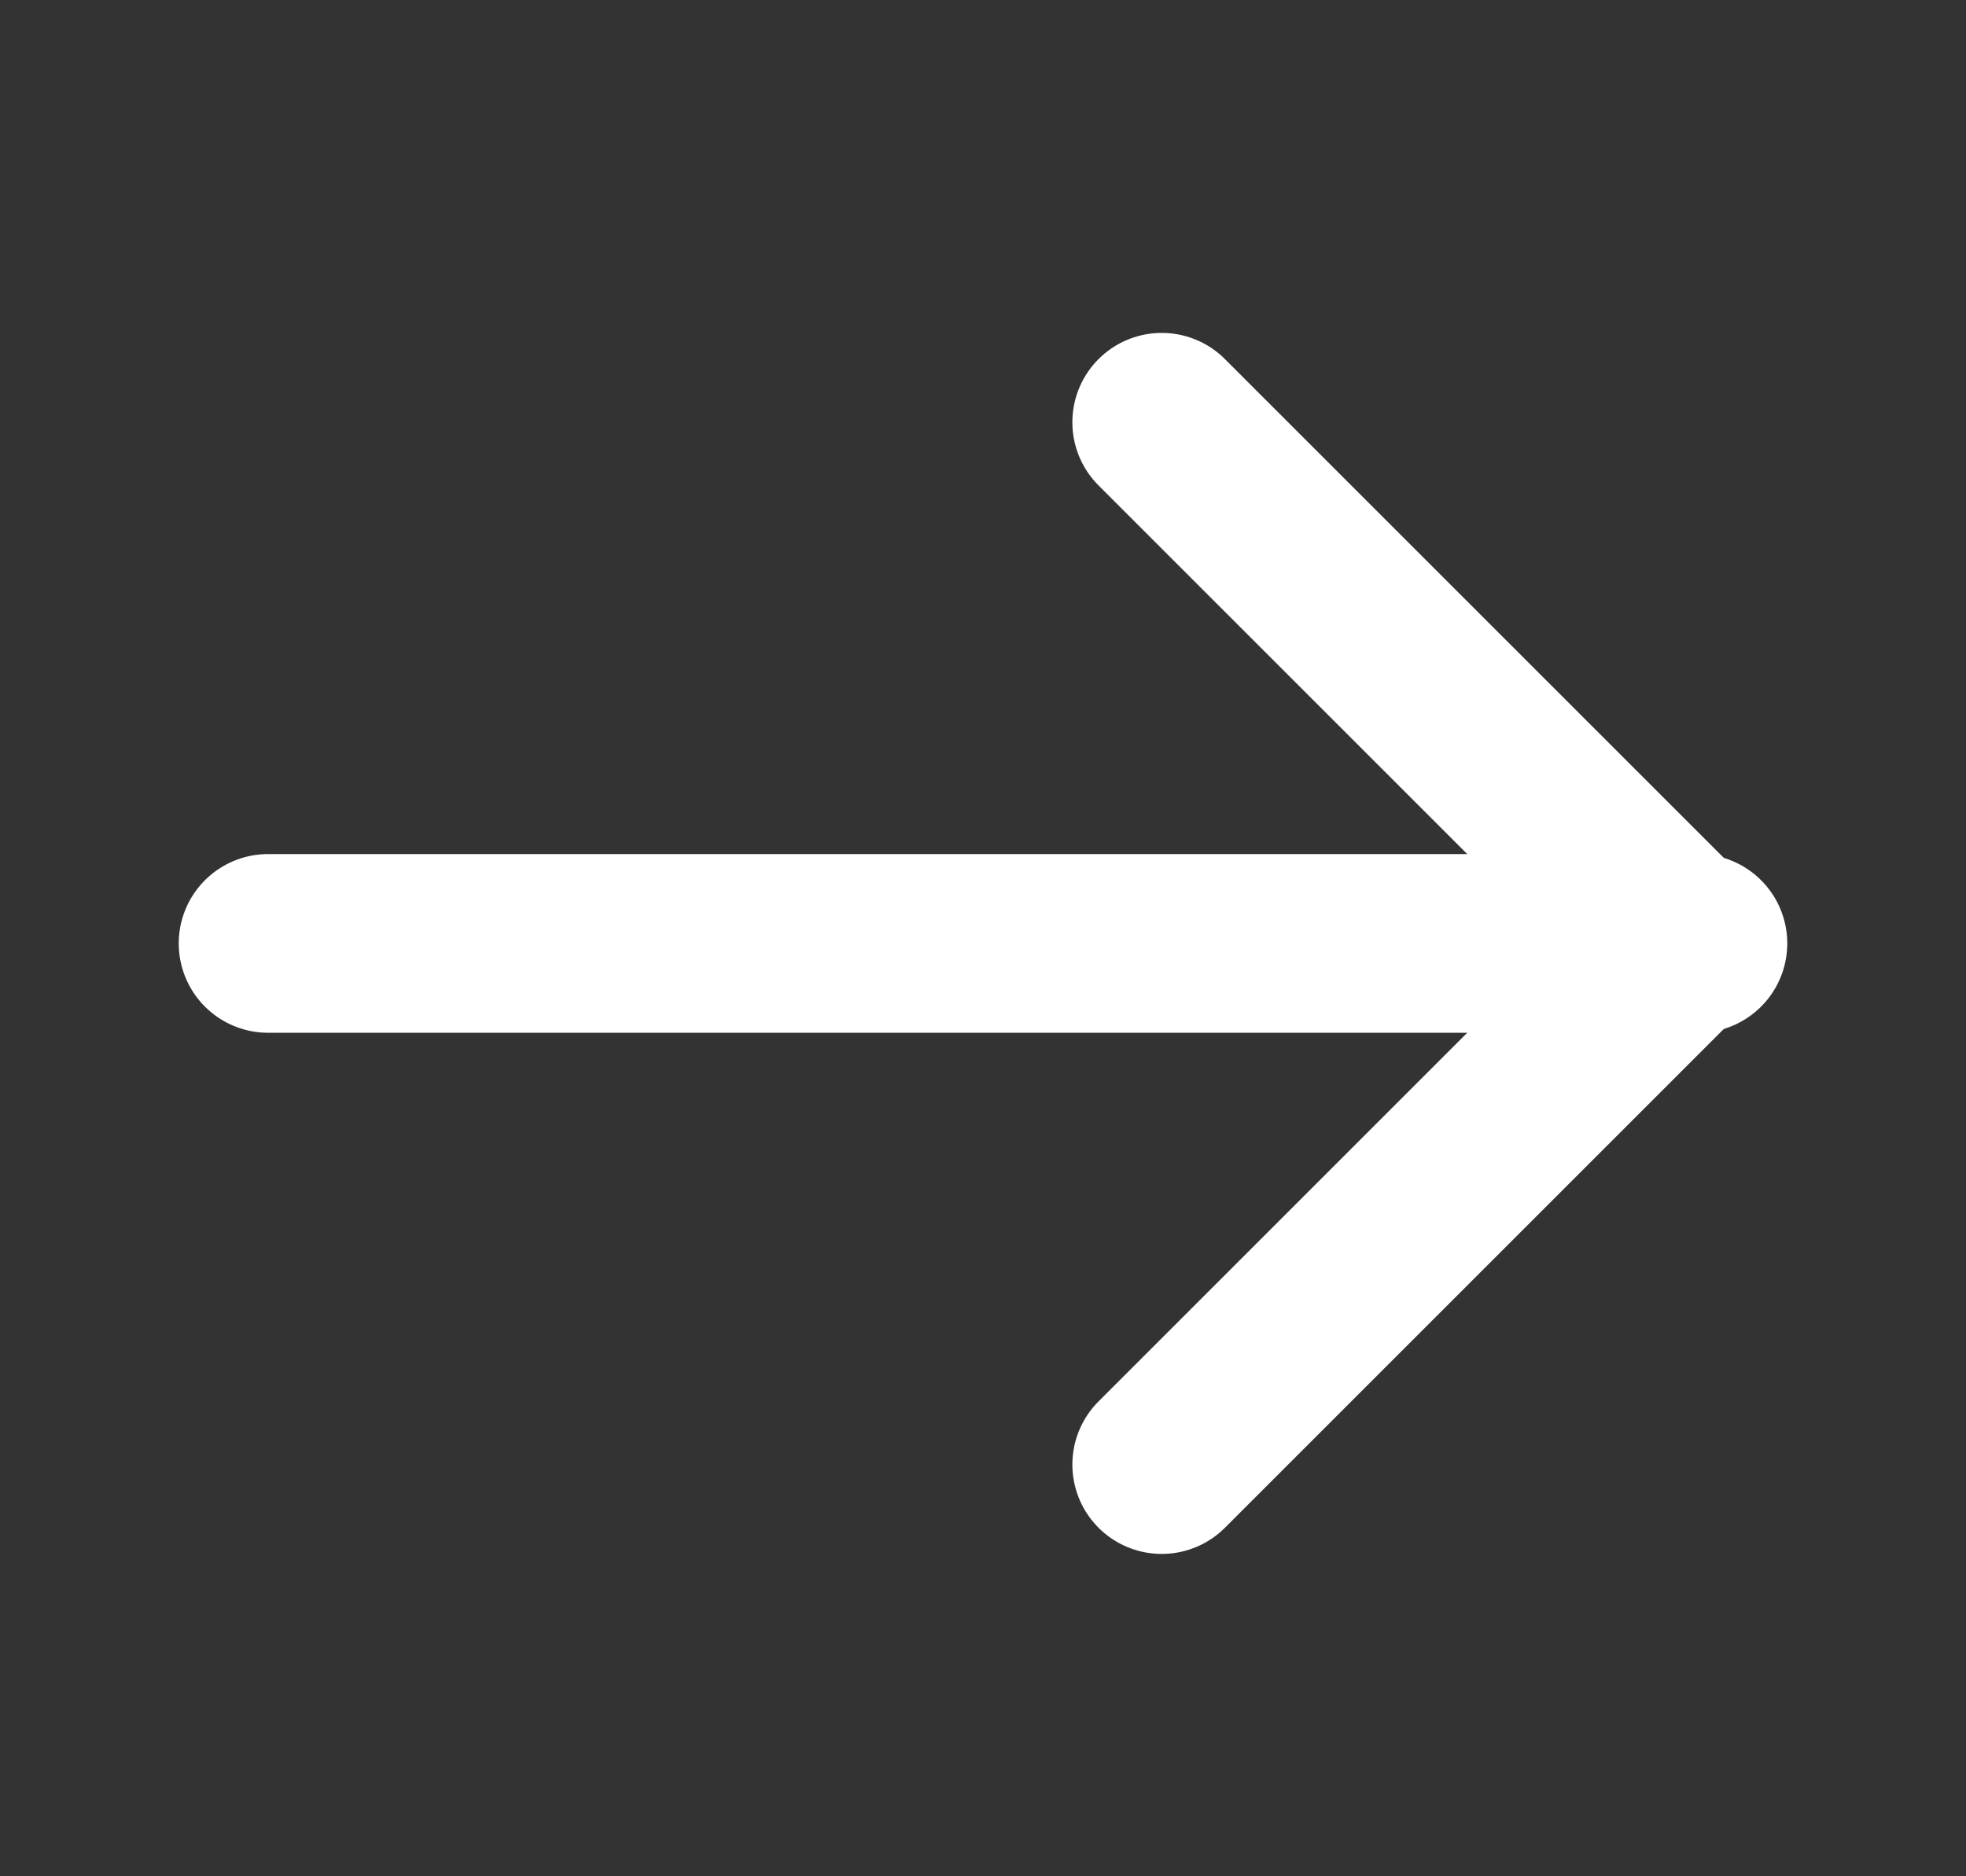
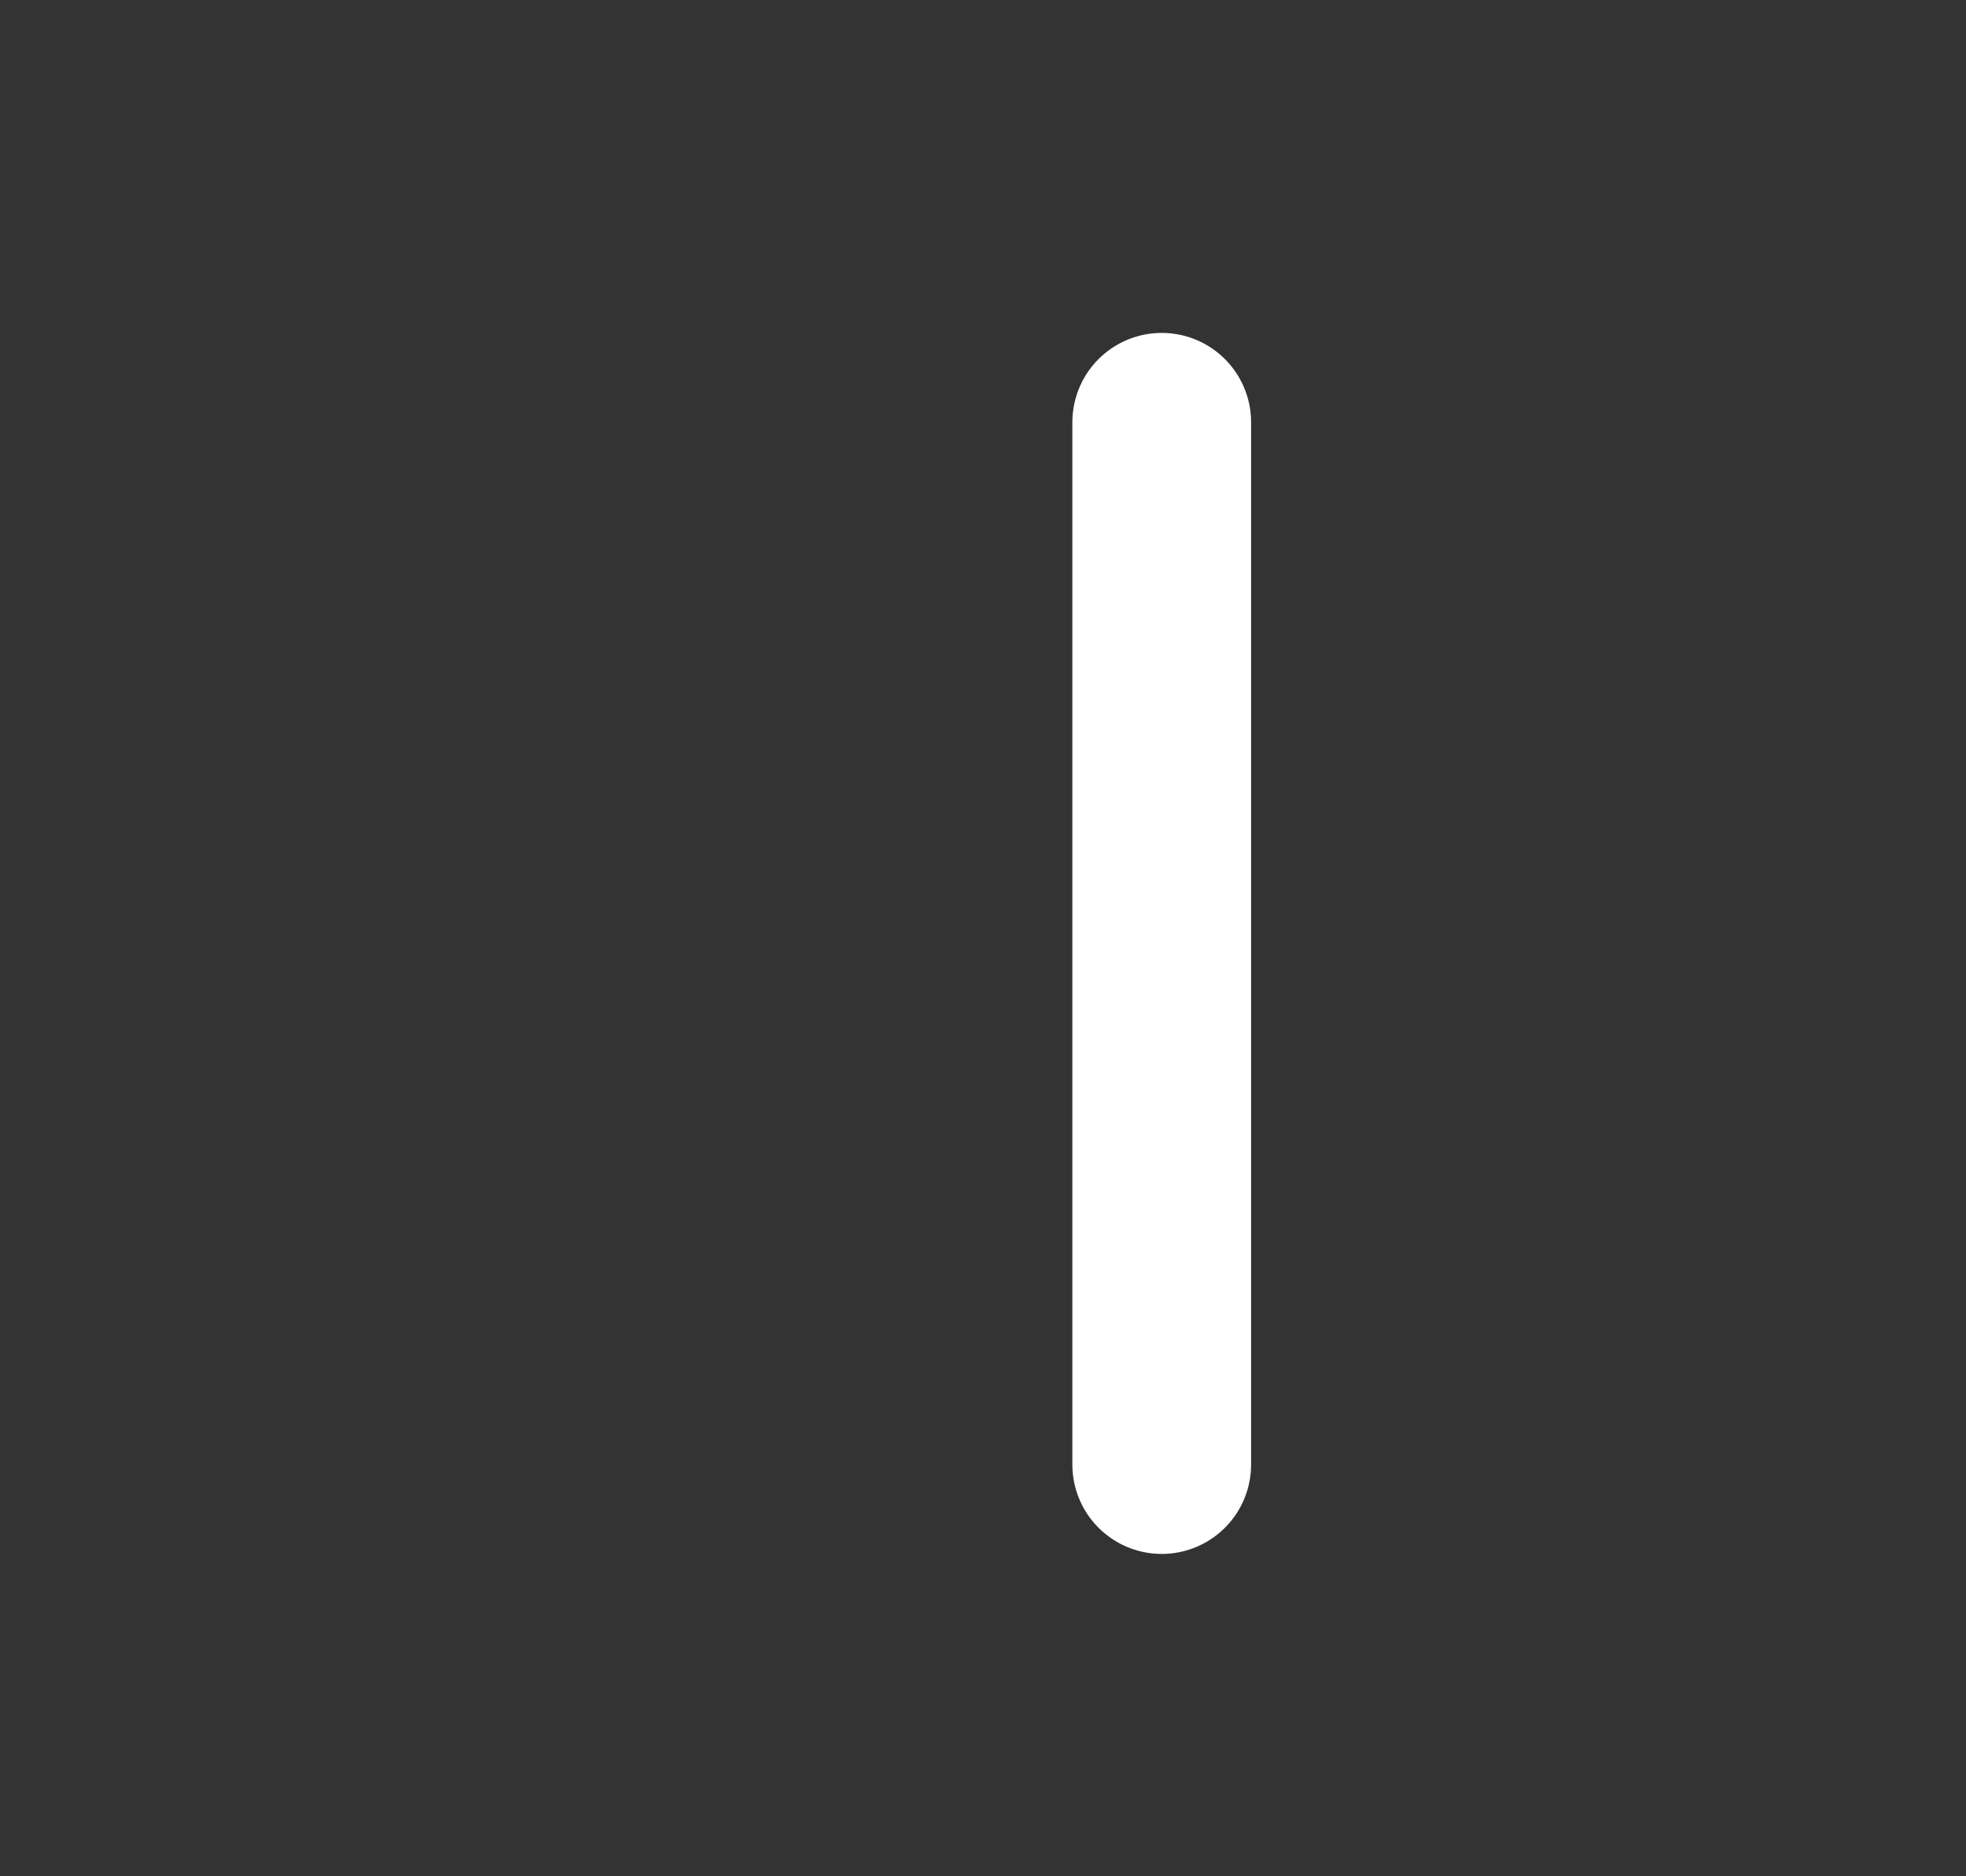
<svg xmlns="http://www.w3.org/2000/svg" width="22" height="21" viewBox="0 0 22 21" fill="none">
  <rect x="0" y="0" width="22" height="21" fill="#333333" stroke="none" />
-   <path d="M3 10.559L19 10.559" stroke="white" stroke-width="2" stroke-linecap="round" stroke-linejoin="round" />
-   <path d="M13 4.726L18.833 10.559L13 16.392" stroke="white" stroke-width="2" stroke-linecap="round" stroke-linejoin="round" />
+   <path d="M13 4.726L13 16.392" stroke="white" stroke-width="2" stroke-linecap="round" stroke-linejoin="round" />
</svg>